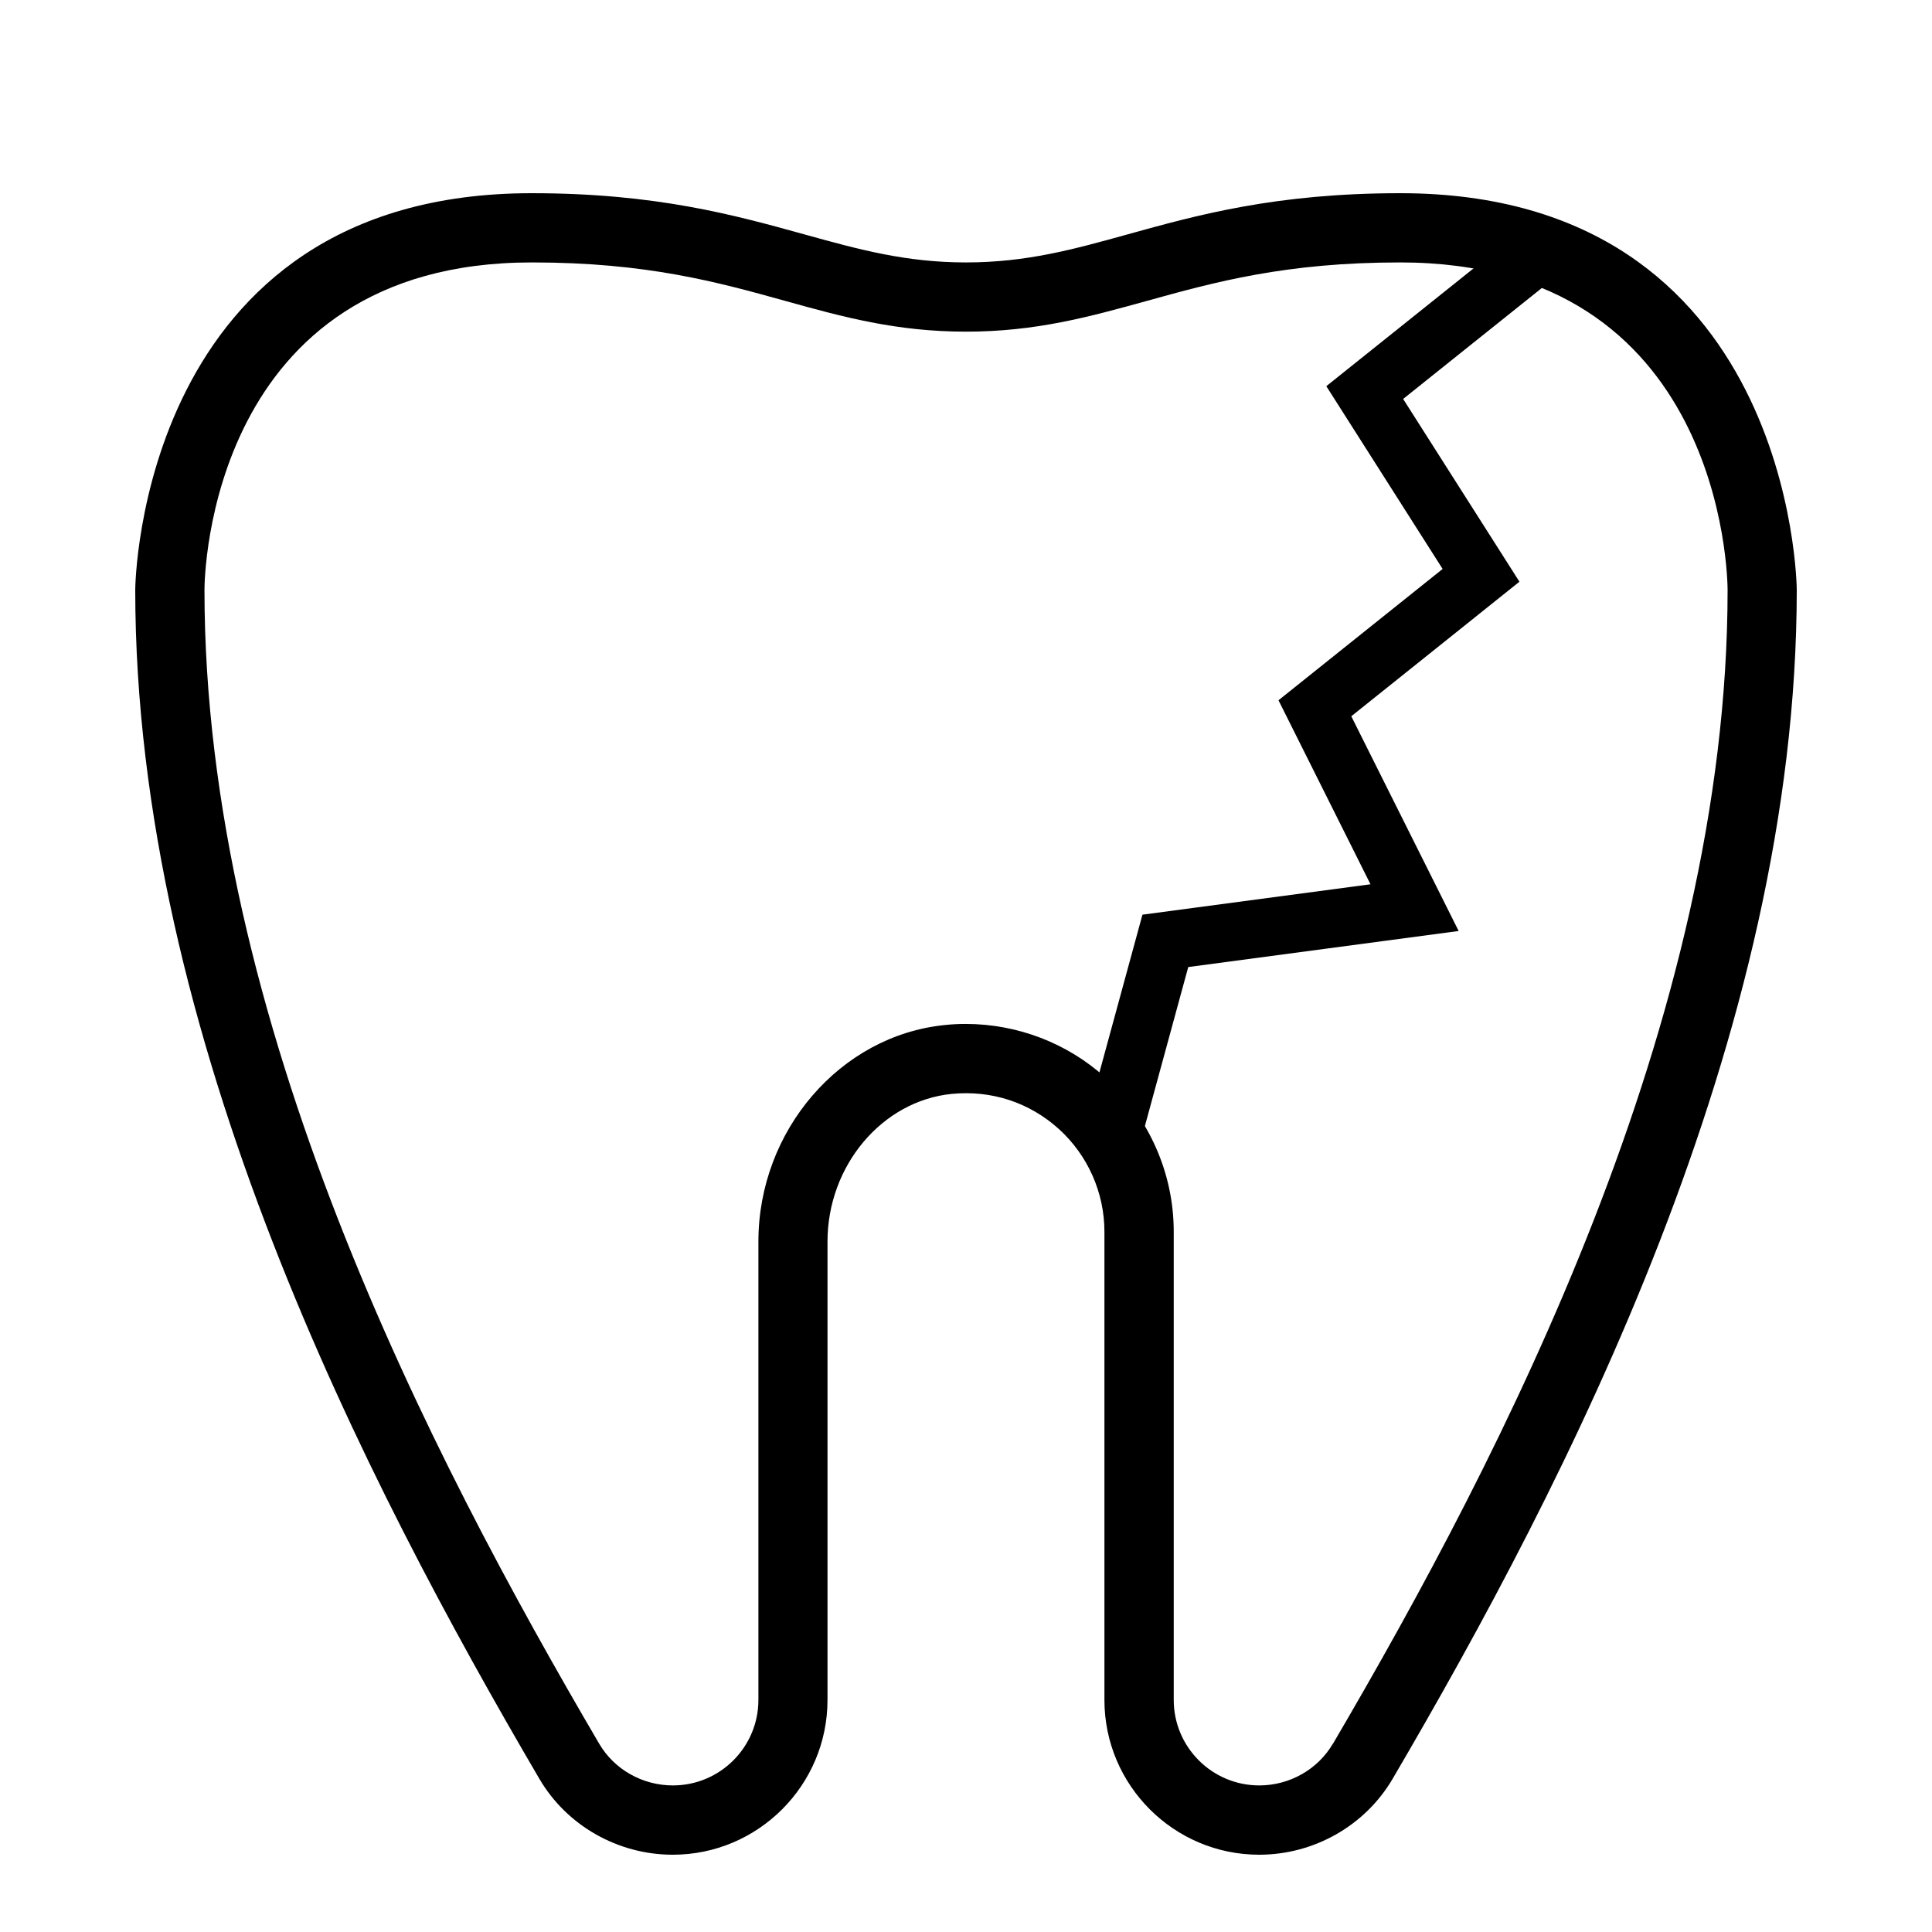
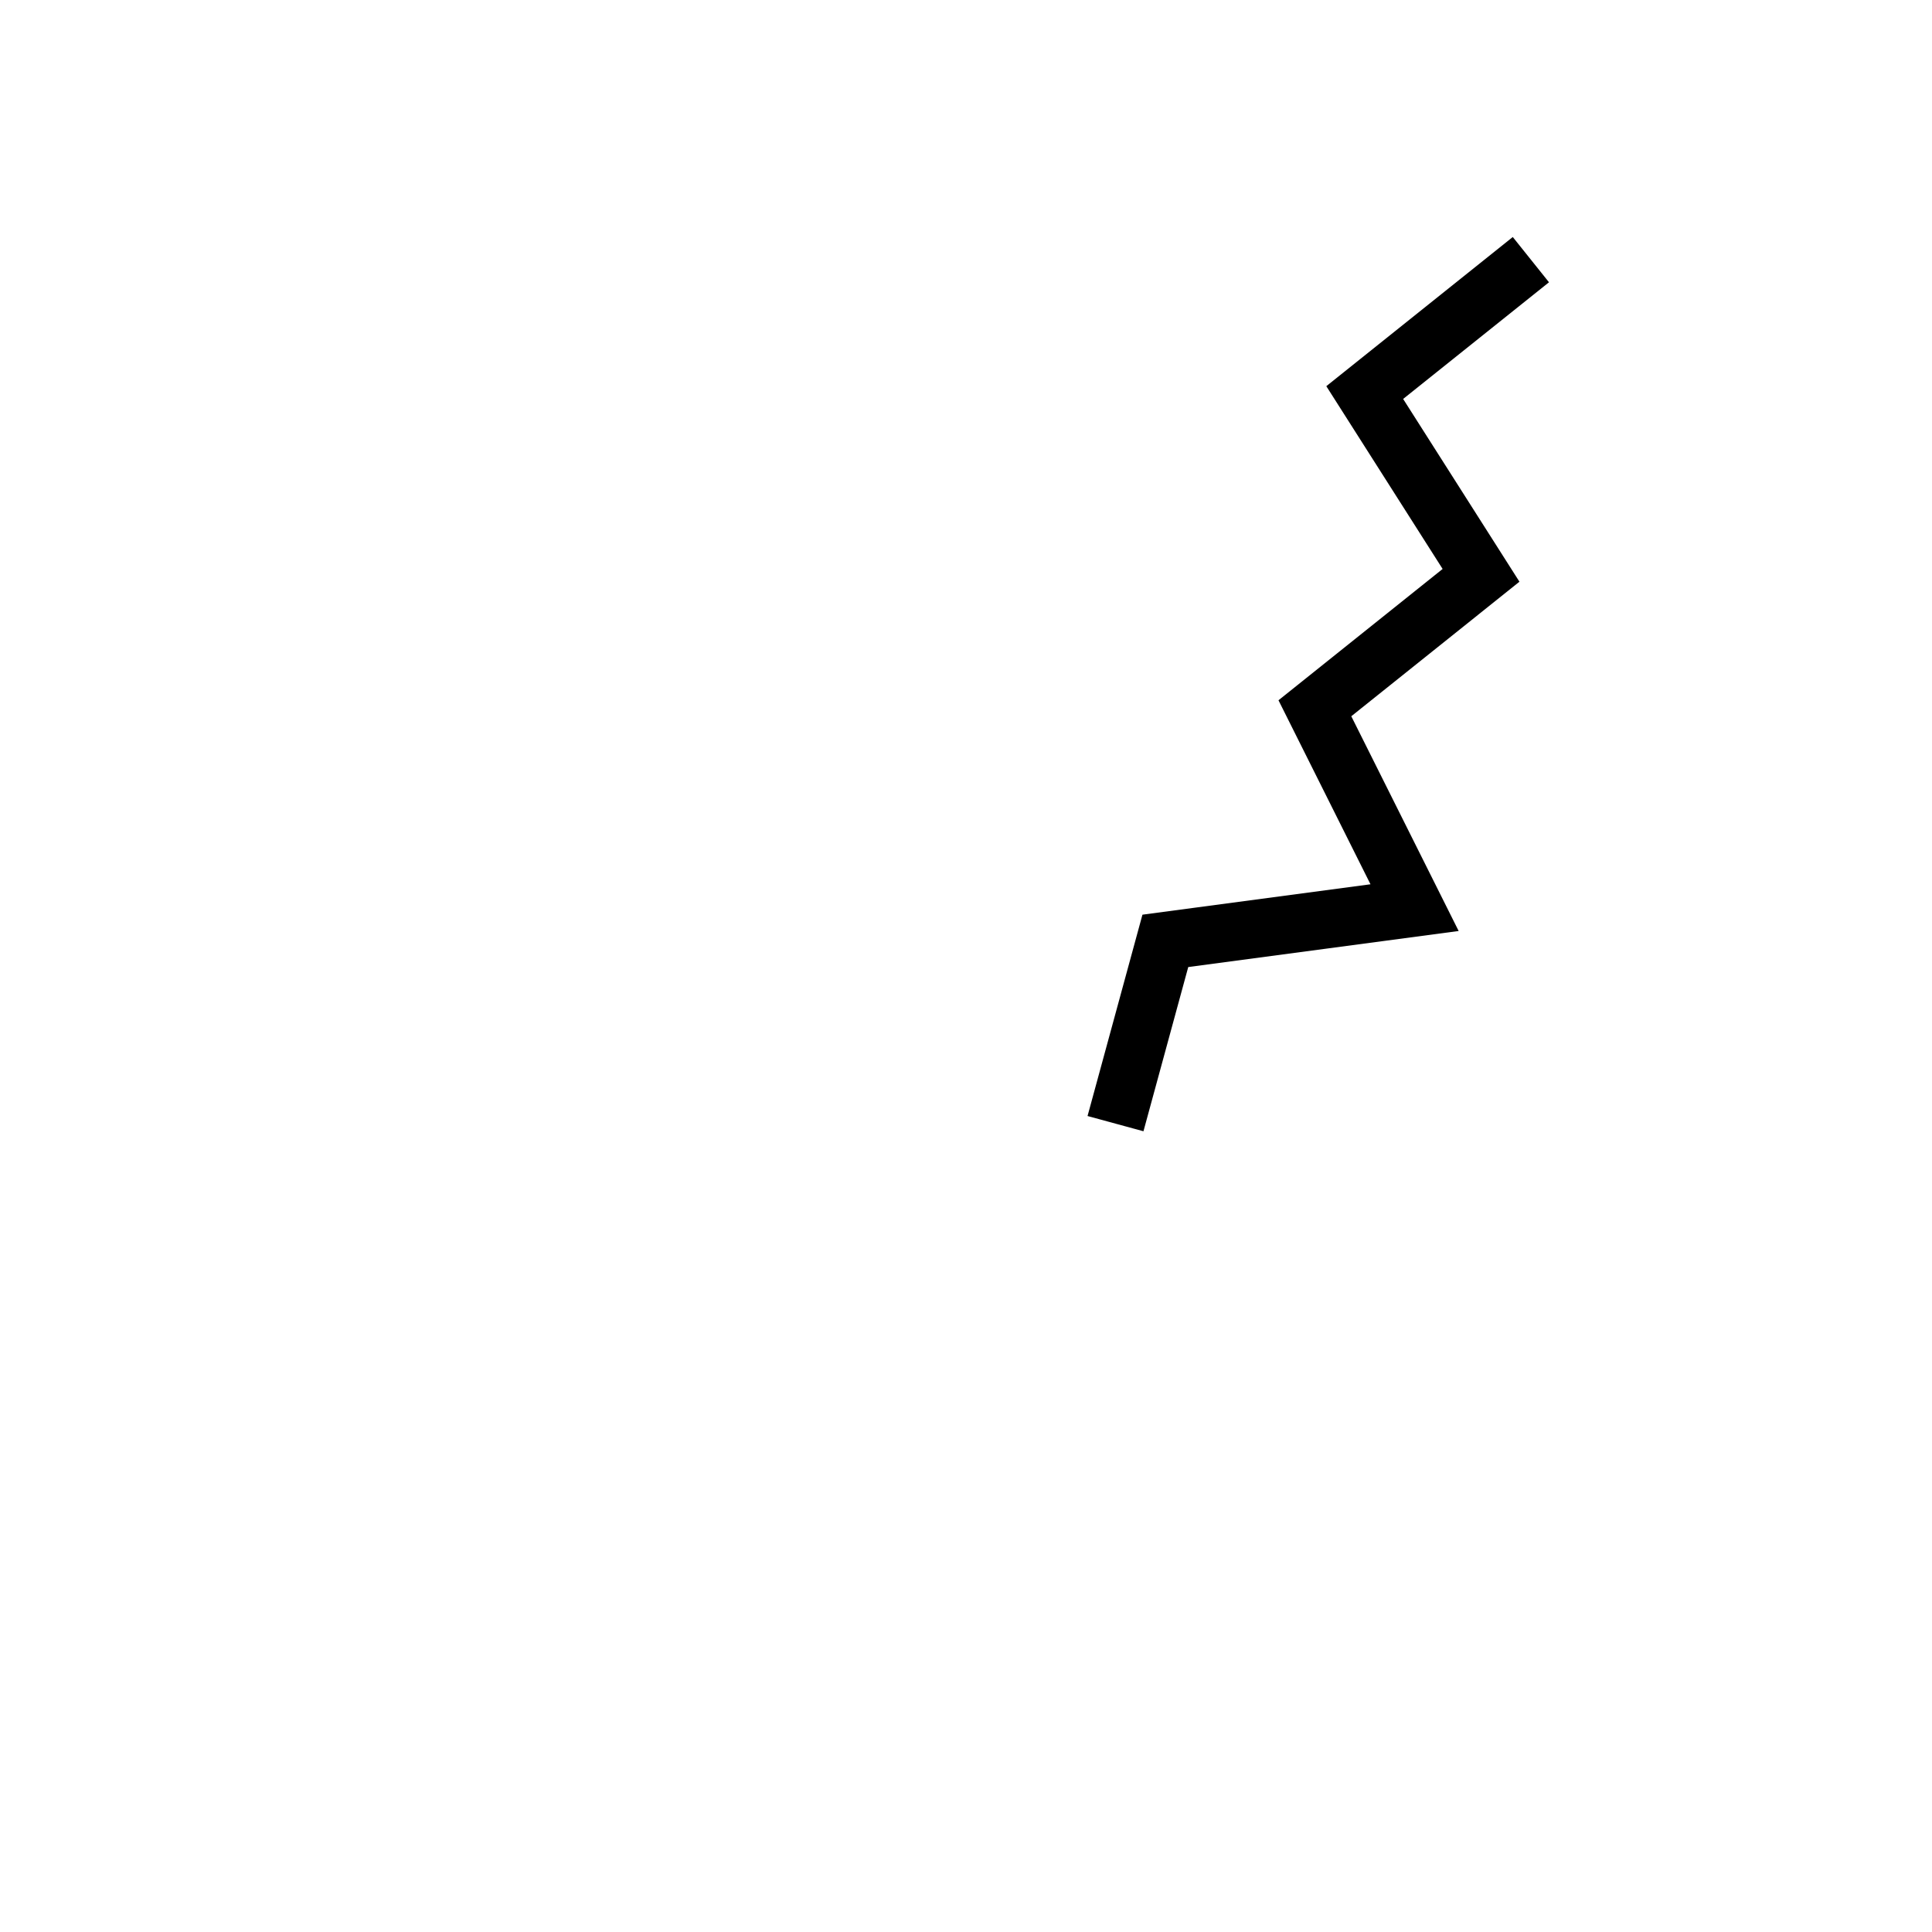
<svg xmlns="http://www.w3.org/2000/svg" fill="none" viewBox="0 0 512 512" height="512" width="512">
-   <path fill="black" d="M371.084 51.2C338.169 51.2 317.289 56.979 298.869 62.098C284.448 66.097 271.99 69.546 255.991 69.546C239.992 69.546 227.534 66.097 213.113 62.098C194.71 56.998 173.831 51.2 140.897 51.2C37.032 51.2 35.84 155.221 35.84 156.286C35.84 274.91 96.974 392.929 142.934 471.395C150.199 483.815 163.758 491.52 178.289 491.52C200.893 491.52 219.296 473.119 219.296 450.517V329.03C219.296 308.942 233.735 291.77 252.174 289.899C262.761 288.853 272.815 292.155 280.613 299.2C288.282 306.153 292.685 316.078 292.685 326.407V450.517C292.685 473.119 311.088 491.52 333.692 491.52C348.242 491.52 361.782 483.815 369.066 471.395C415.045 392.948 476.16 274.947 476.16 156.286C476.16 155.221 474.986 51.2 371.084 51.2ZM353.232 462.093C349.232 468.918 341.765 473.156 333.71 473.156C321.197 473.156 311.051 462.992 311.051 450.499V326.389C311.051 310.868 304.446 296.008 292.942 285.569C282.796 276.378 269.531 271.351 255.881 271.351C254.046 271.351 252.211 271.443 250.376 271.645C222.672 274.415 200.985 299.622 200.985 329.012V450.499C200.985 463.011 190.821 473.156 178.326 473.156C170.271 473.156 162.786 468.936 158.786 462.093C113.871 385.499 54.187 270.434 54.187 156.304C54.187 152.763 55.527 69.546 140.934 69.546C171.372 69.546 190.105 74.738 208.232 79.783C223.296 83.966 237.515 87.892 256.009 87.892C274.503 87.892 288.722 83.948 303.786 79.783C321.913 74.756 340.664 69.546 371.084 69.546C456.473 69.546 457.812 152.745 457.831 156.286C457.831 270.47 398.147 385.518 353.25 462.112L353.232 462.093Z" />
  <path stroke-width="15.36" stroke="black" d="M405.699 68.81L361.667 104.035L392.49 152.47L348.458 187.696L374.877 240.534L308.829 249.341L295.619 297.776" />
</svg>